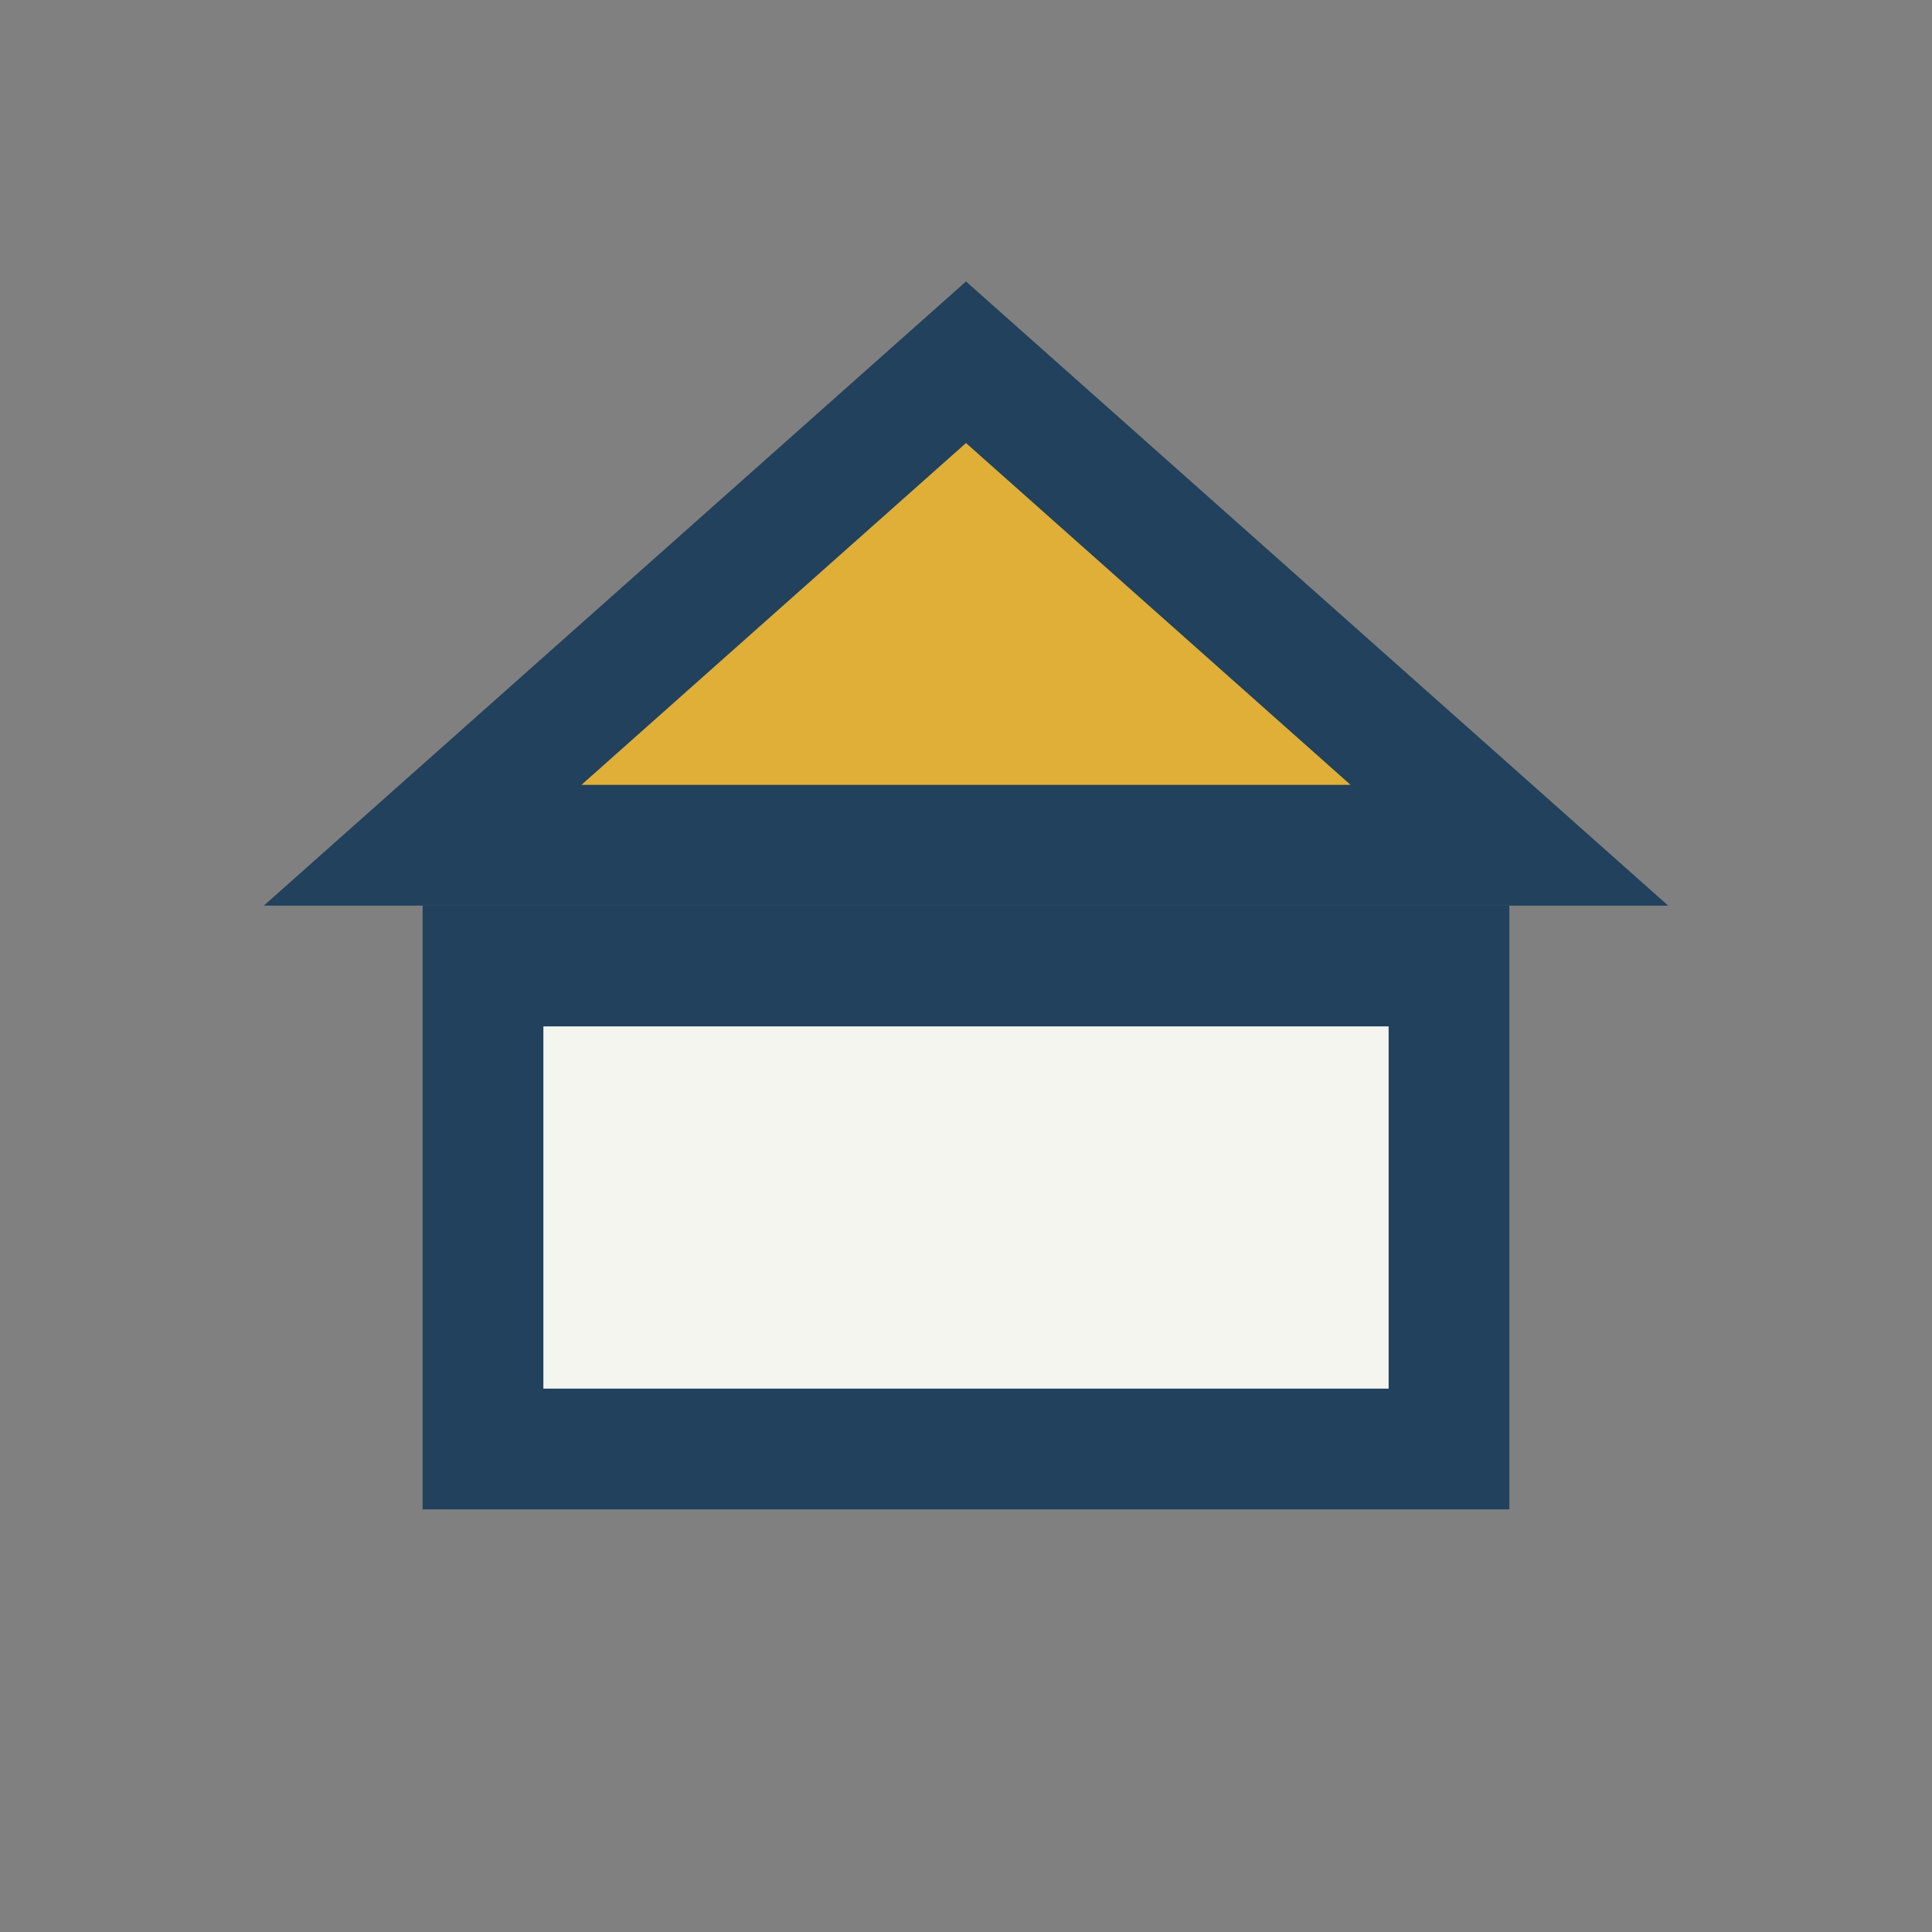
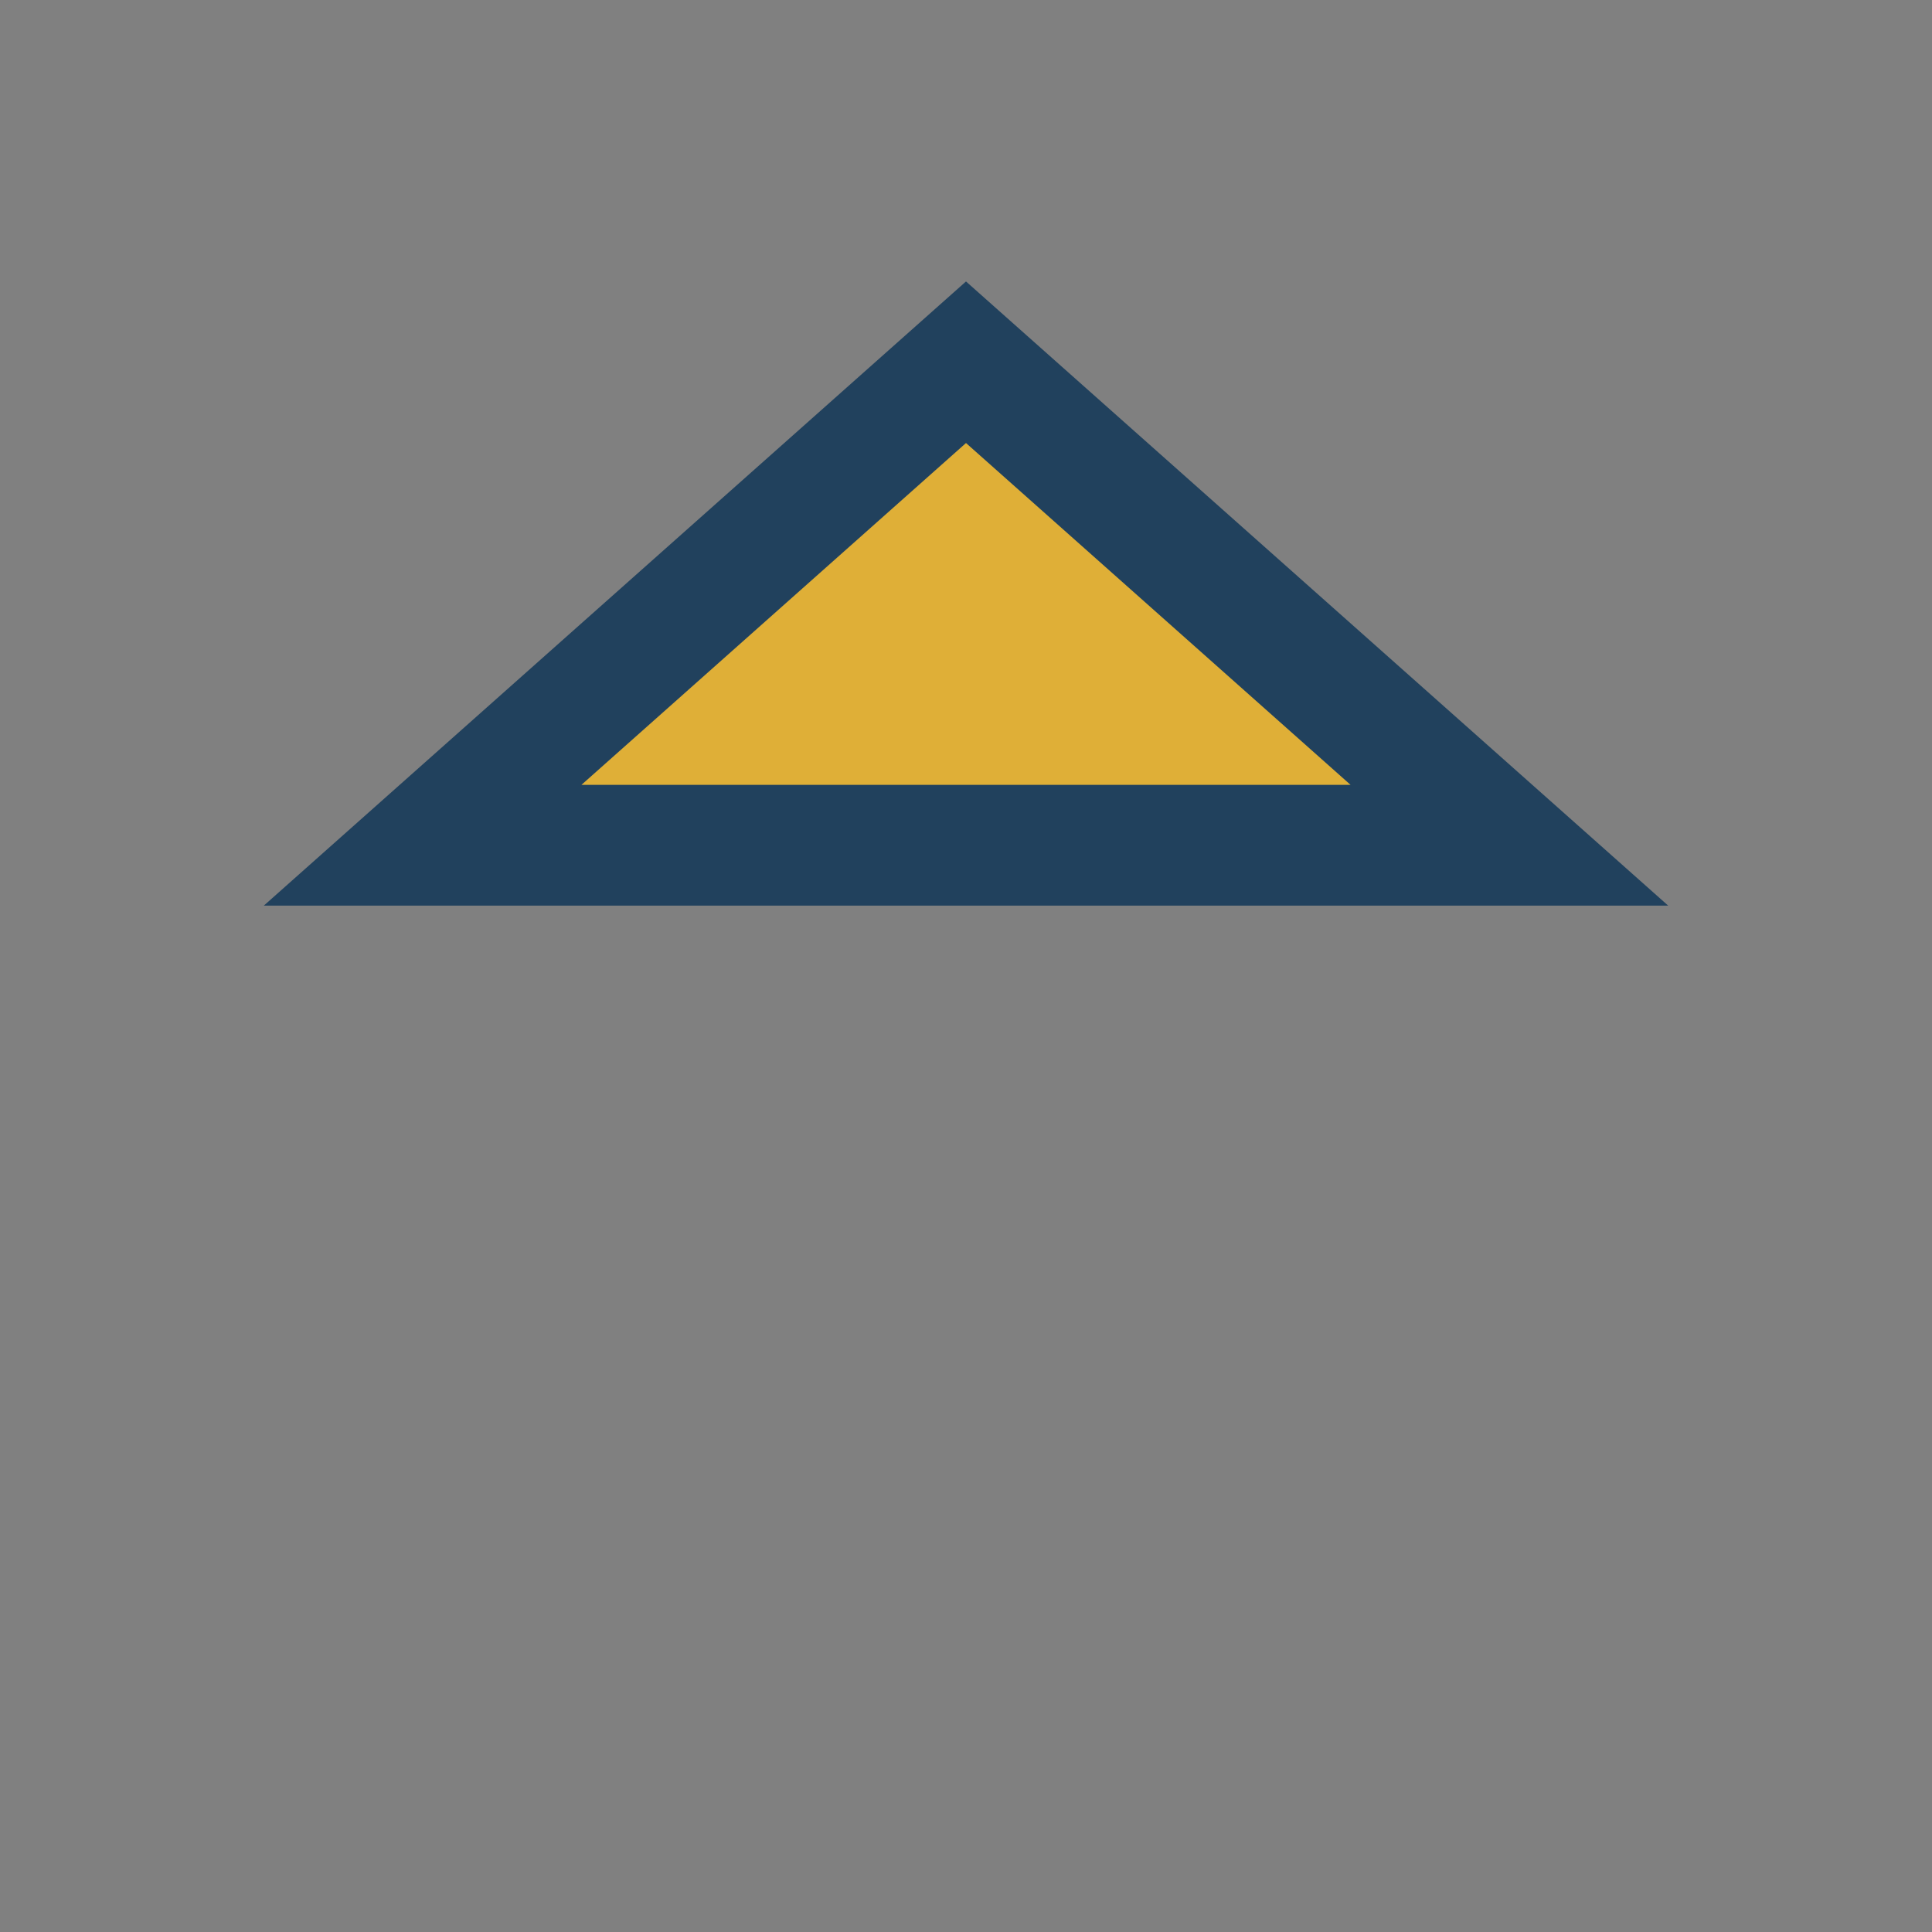
<svg xmlns="http://www.w3.org/2000/svg" width="32" height="32" viewBox="0 0 32 32">
  <rect x="0" y="0" width="32" height="32" fill="#808080" stroke="none" />
-   <rect x="8" y="16" width="16" height="8" fill="#F5F5F0" stroke="#21415D" stroke-width="2" />
  <polygon points="16,6 25,14 7,14" fill="#DFAF37" stroke="#21415D" stroke-width="2" />
</svg>